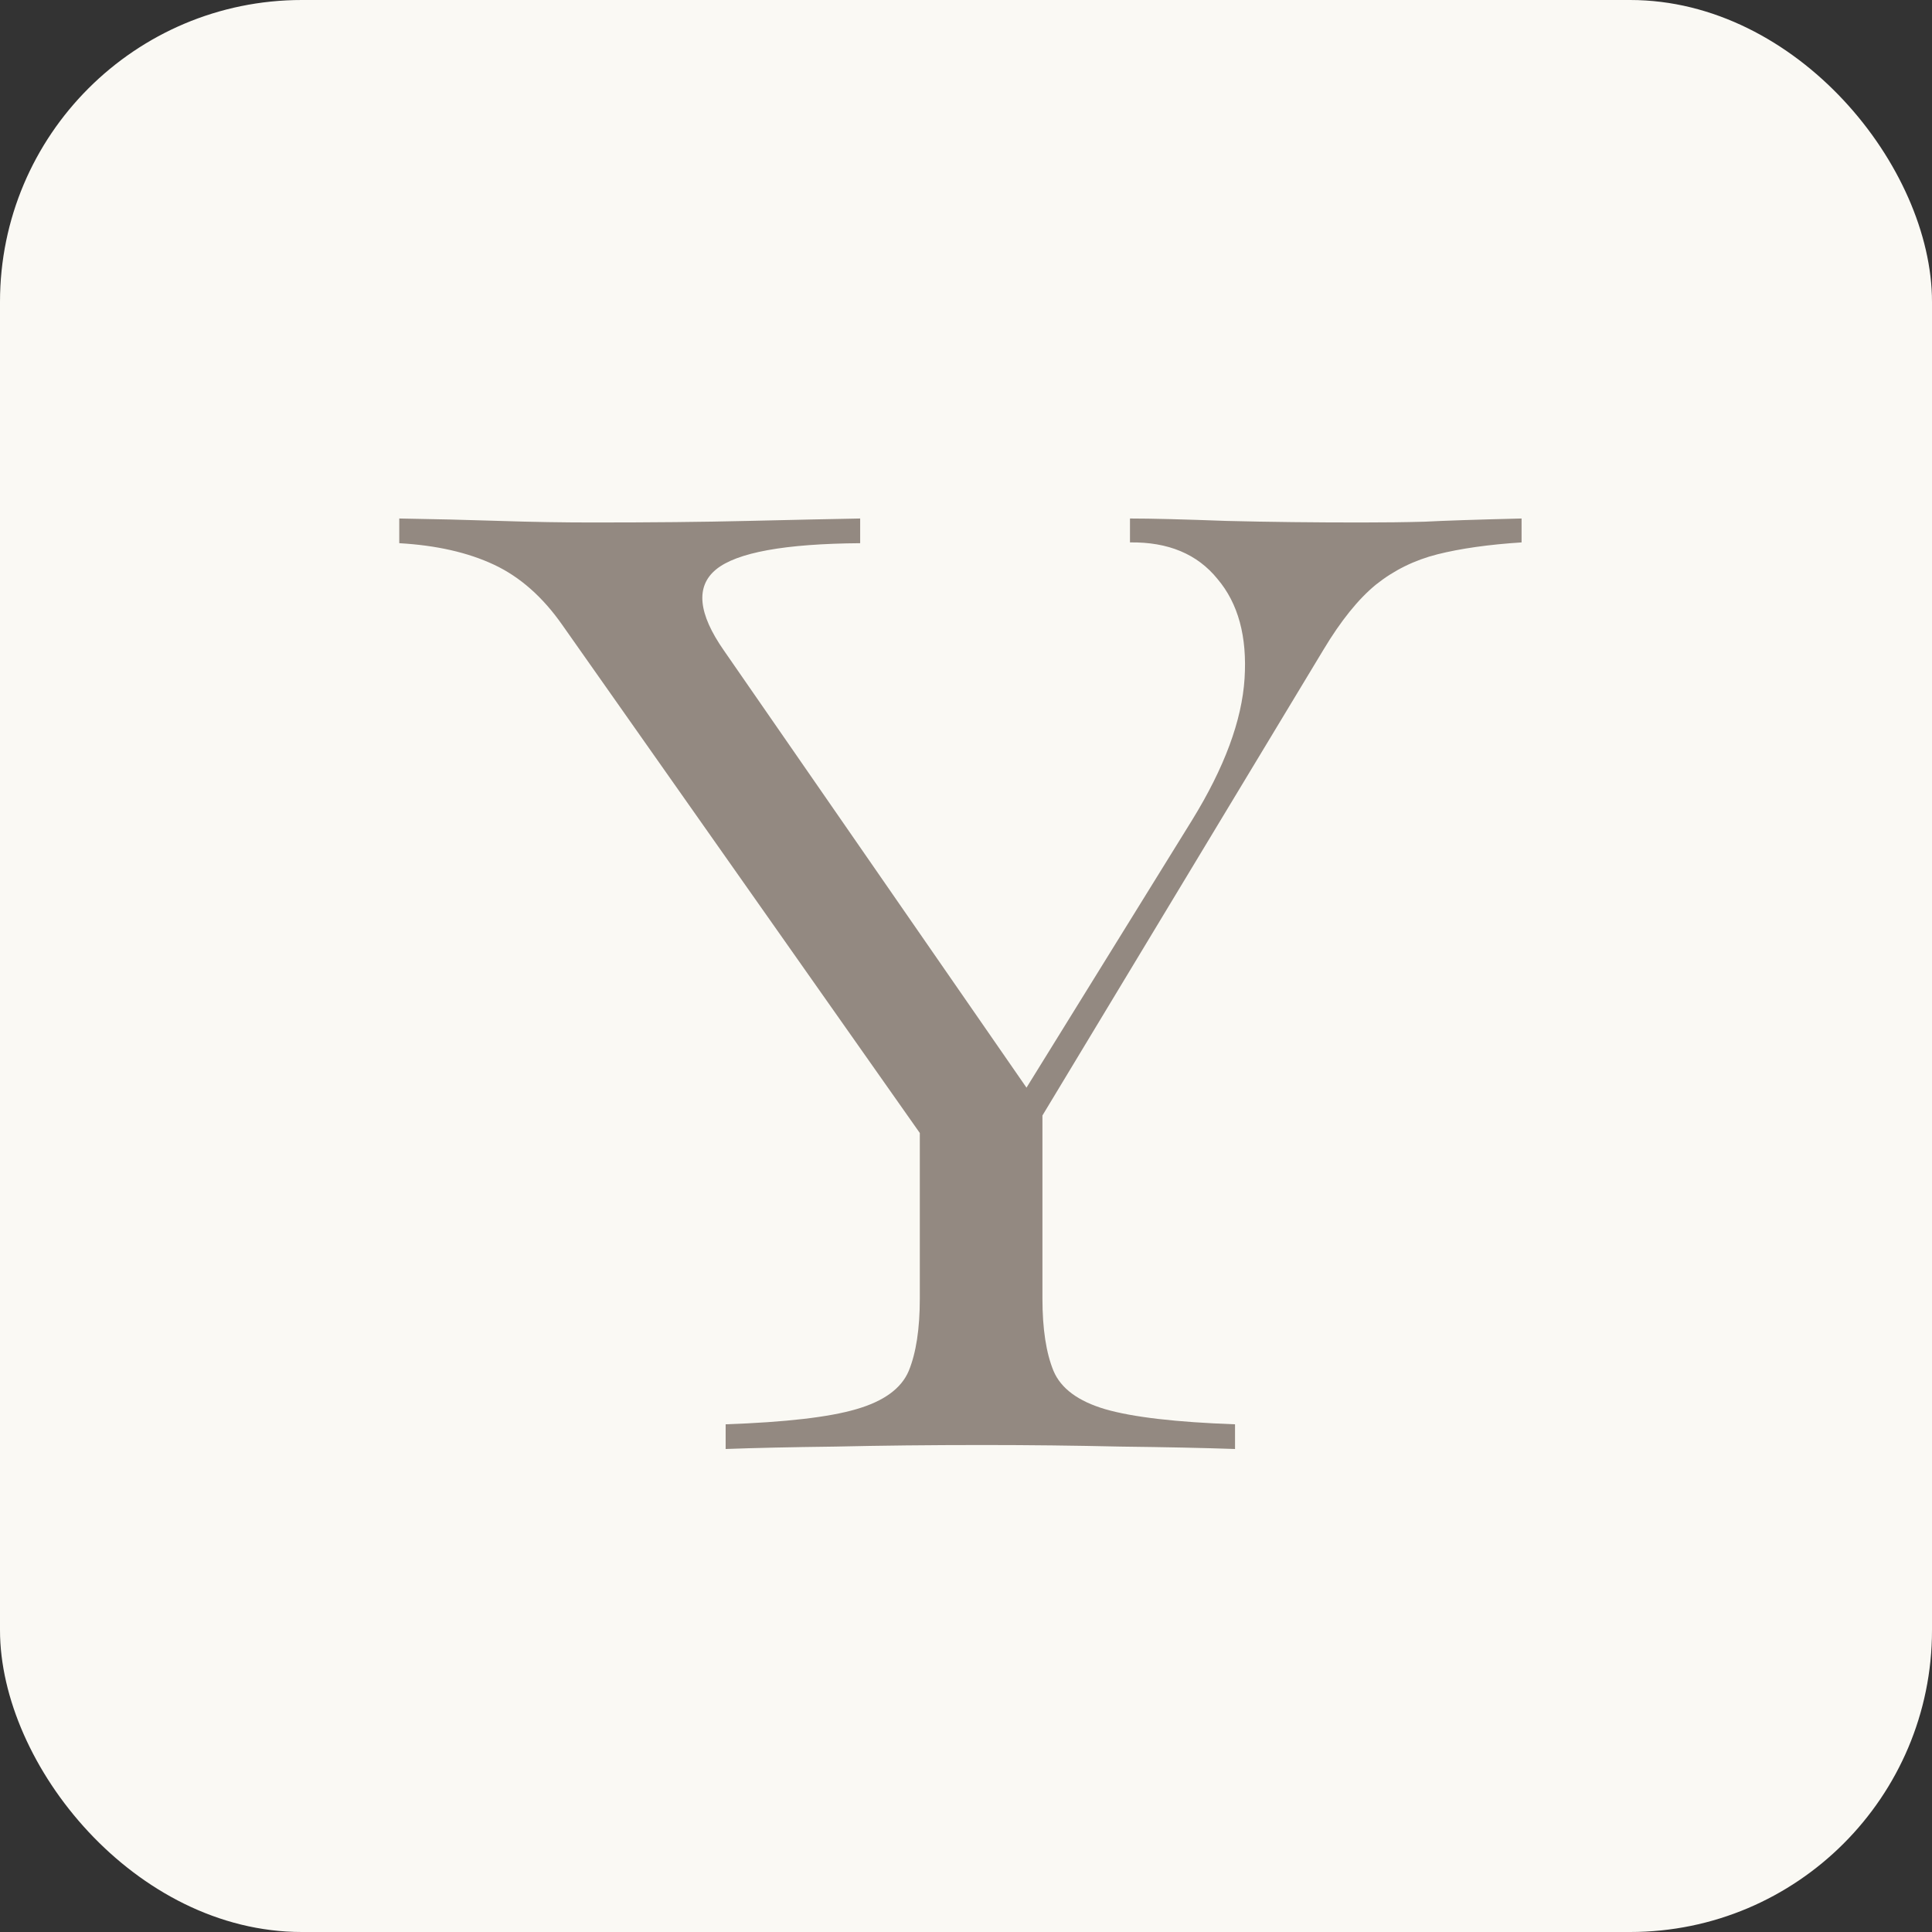
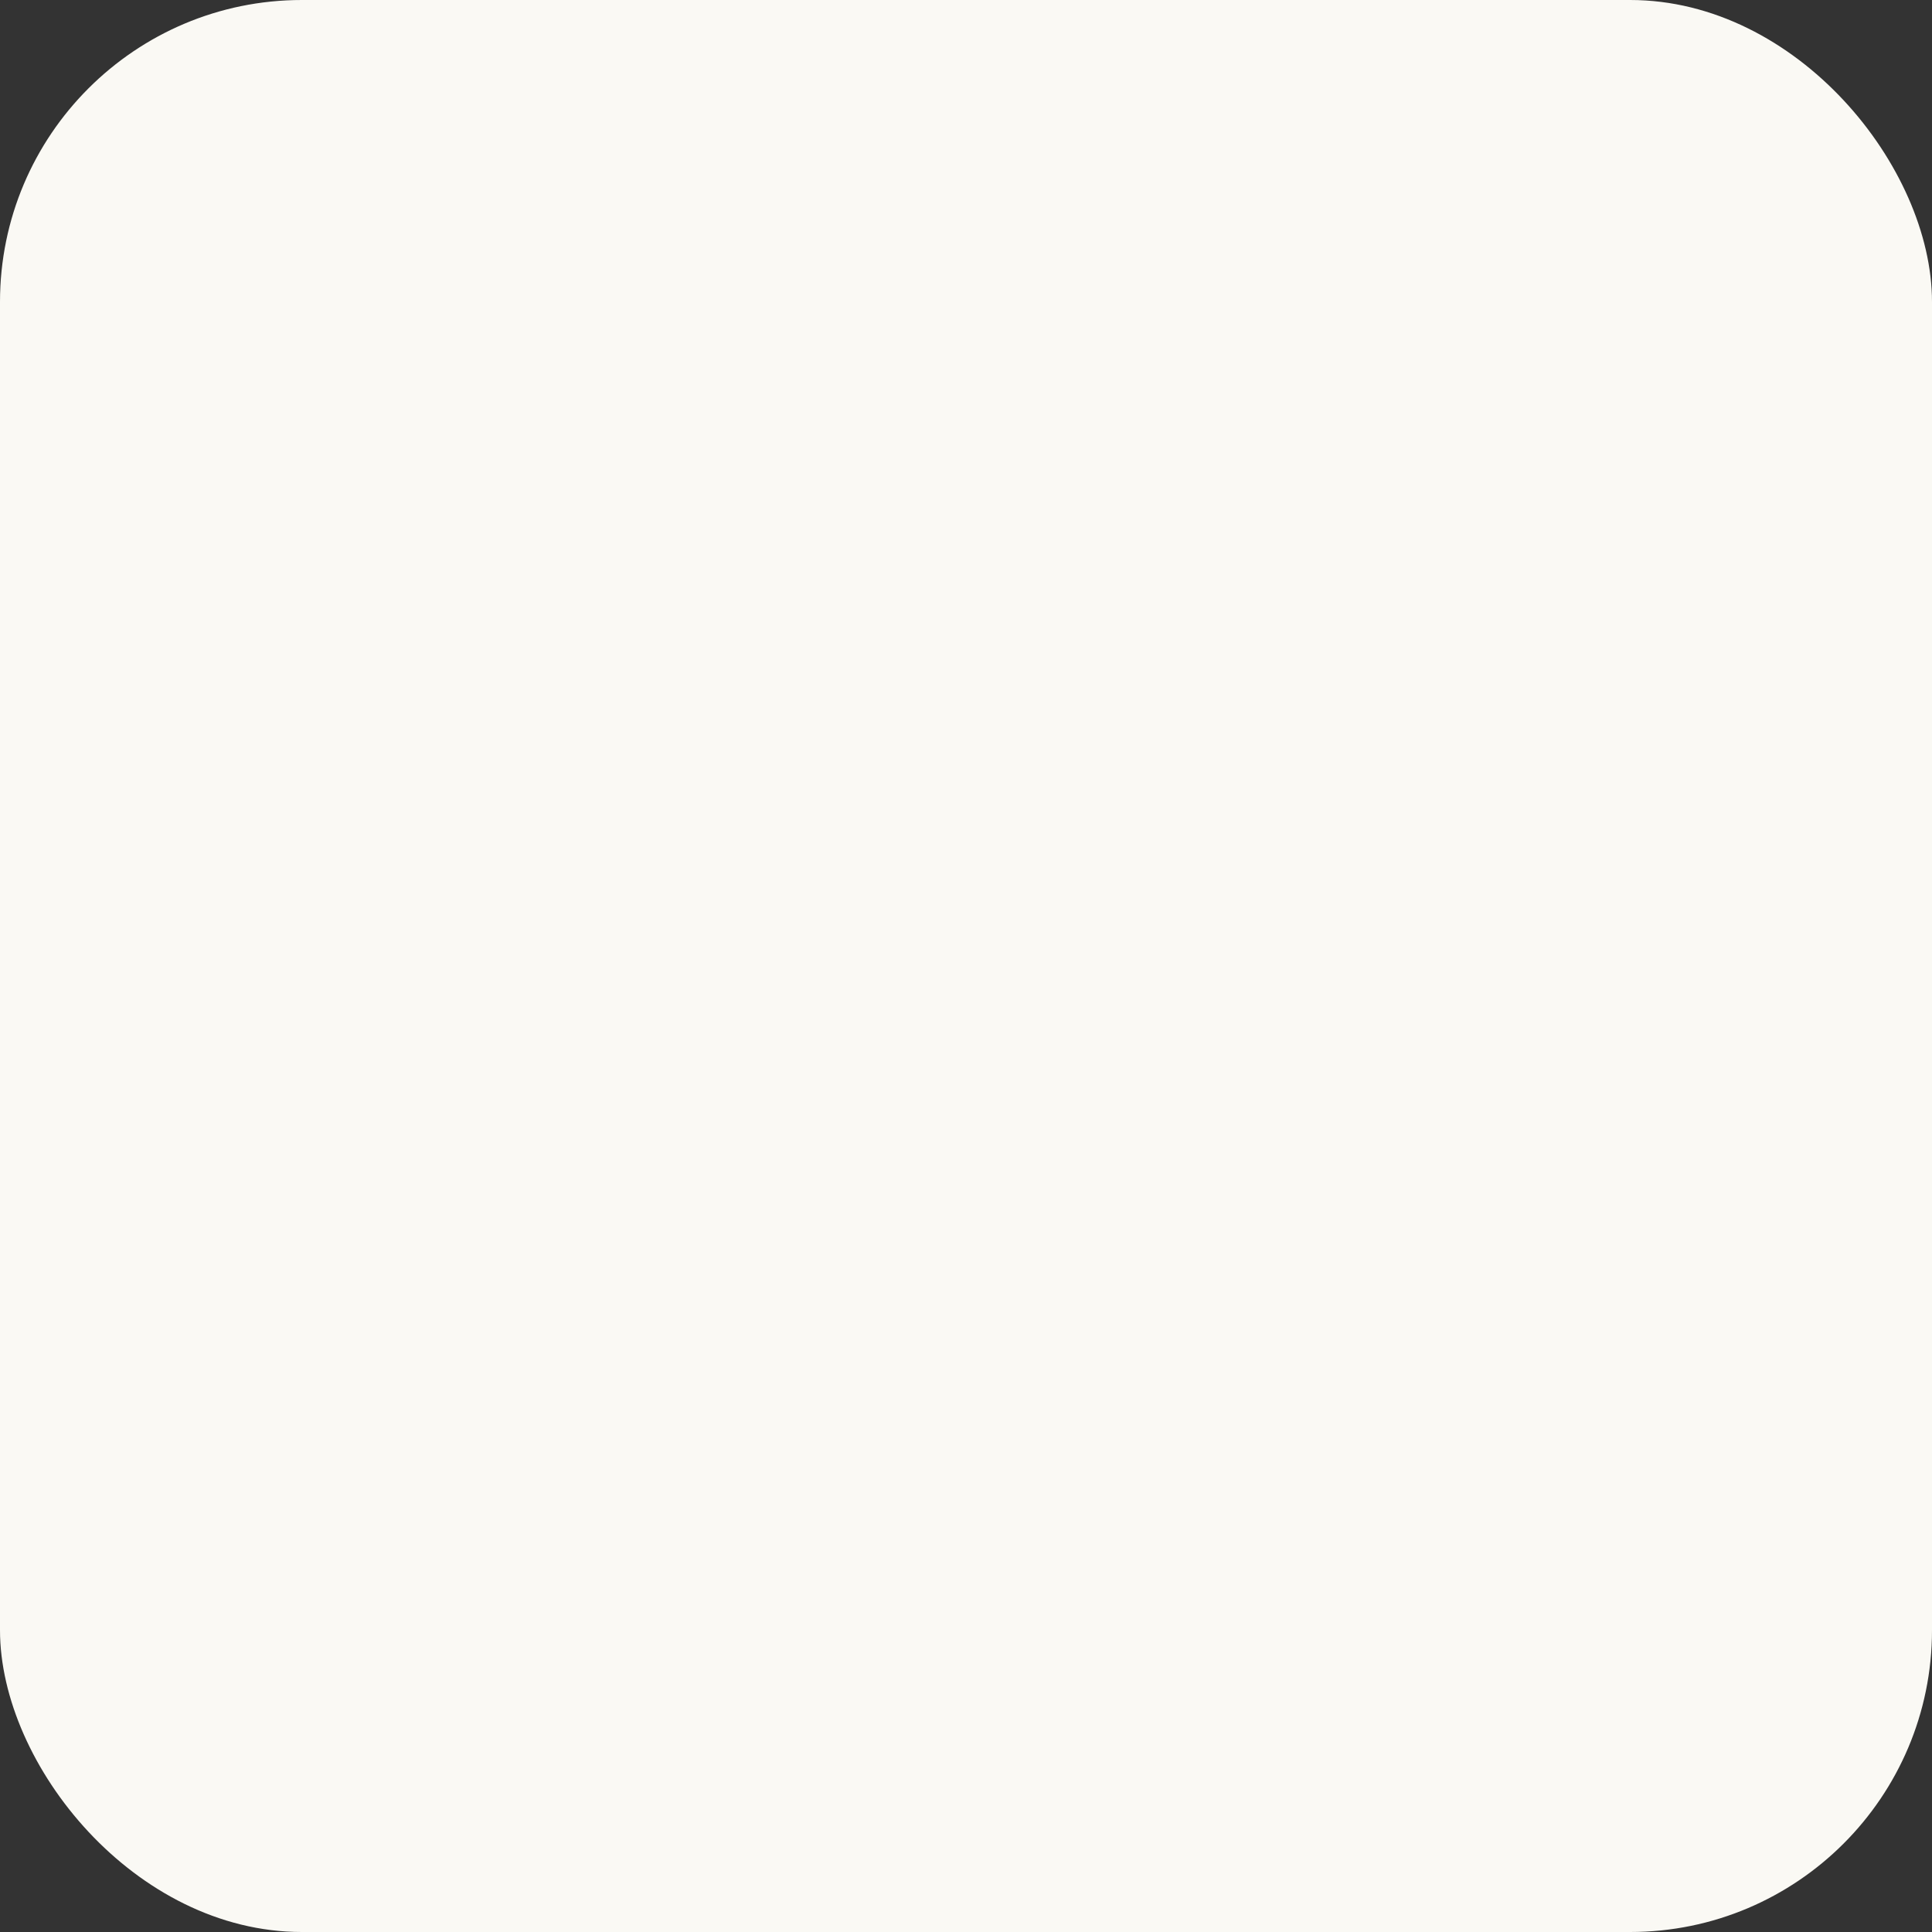
<svg xmlns="http://www.w3.org/2000/svg" width="32" height="32" viewBox="0 0 32 32" fill="none">
  <rect x="0" y="0" width="32" height="32" fill="#333333" stroke="none" />
  <rect width="32" height="32" rx="5" fill="#FAF9F4" />
-   <path d="M12.019 24V23.591C13.012 23.556 13.732 23.473 14.181 23.341C14.638 23.209 14.928 22.998 15.051 22.708C15.174 22.409 15.235 22.009 15.235 21.508V18.766L9.316 10.355C8.991 9.889 8.613 9.555 8.182 9.353C7.751 9.151 7.229 9.032 6.613 8.997V8.588C7.176 8.597 7.729 8.61 8.274 8.628C8.819 8.646 9.334 8.654 9.817 8.654C10.784 8.654 11.641 8.646 12.388 8.628C13.144 8.61 13.763 8.597 14.247 8.588V8.997C12.998 9.006 12.203 9.151 11.86 9.432C11.518 9.713 11.562 10.162 11.992 10.777L17.002 18.015L19.744 13.585C20.28 12.715 20.57 11.933 20.614 11.238C20.658 10.544 20.509 9.995 20.166 9.59C19.832 9.177 19.349 8.975 18.716 8.984V8.588C19.076 8.588 19.608 8.602 20.311 8.628C21.023 8.646 21.766 8.654 22.539 8.654C22.917 8.654 23.269 8.65 23.594 8.641C23.919 8.624 24.455 8.606 25.202 8.588V8.984C24.657 9.019 24.191 9.085 23.805 9.182C23.427 9.278 23.088 9.445 22.79 9.683C22.5 9.92 22.209 10.28 21.919 10.764L17.266 18.476V21.508C17.266 22.009 17.327 22.409 17.45 22.708C17.573 22.998 17.859 23.209 18.307 23.341C18.764 23.473 19.48 23.556 20.456 23.591V24C19.946 23.982 19.314 23.969 18.558 23.96C17.811 23.943 17.05 23.934 16.277 23.934C15.398 23.934 14.585 23.943 13.838 23.96C13.1 23.969 12.493 23.982 12.019 24Z" fill="#938981" />
</svg>